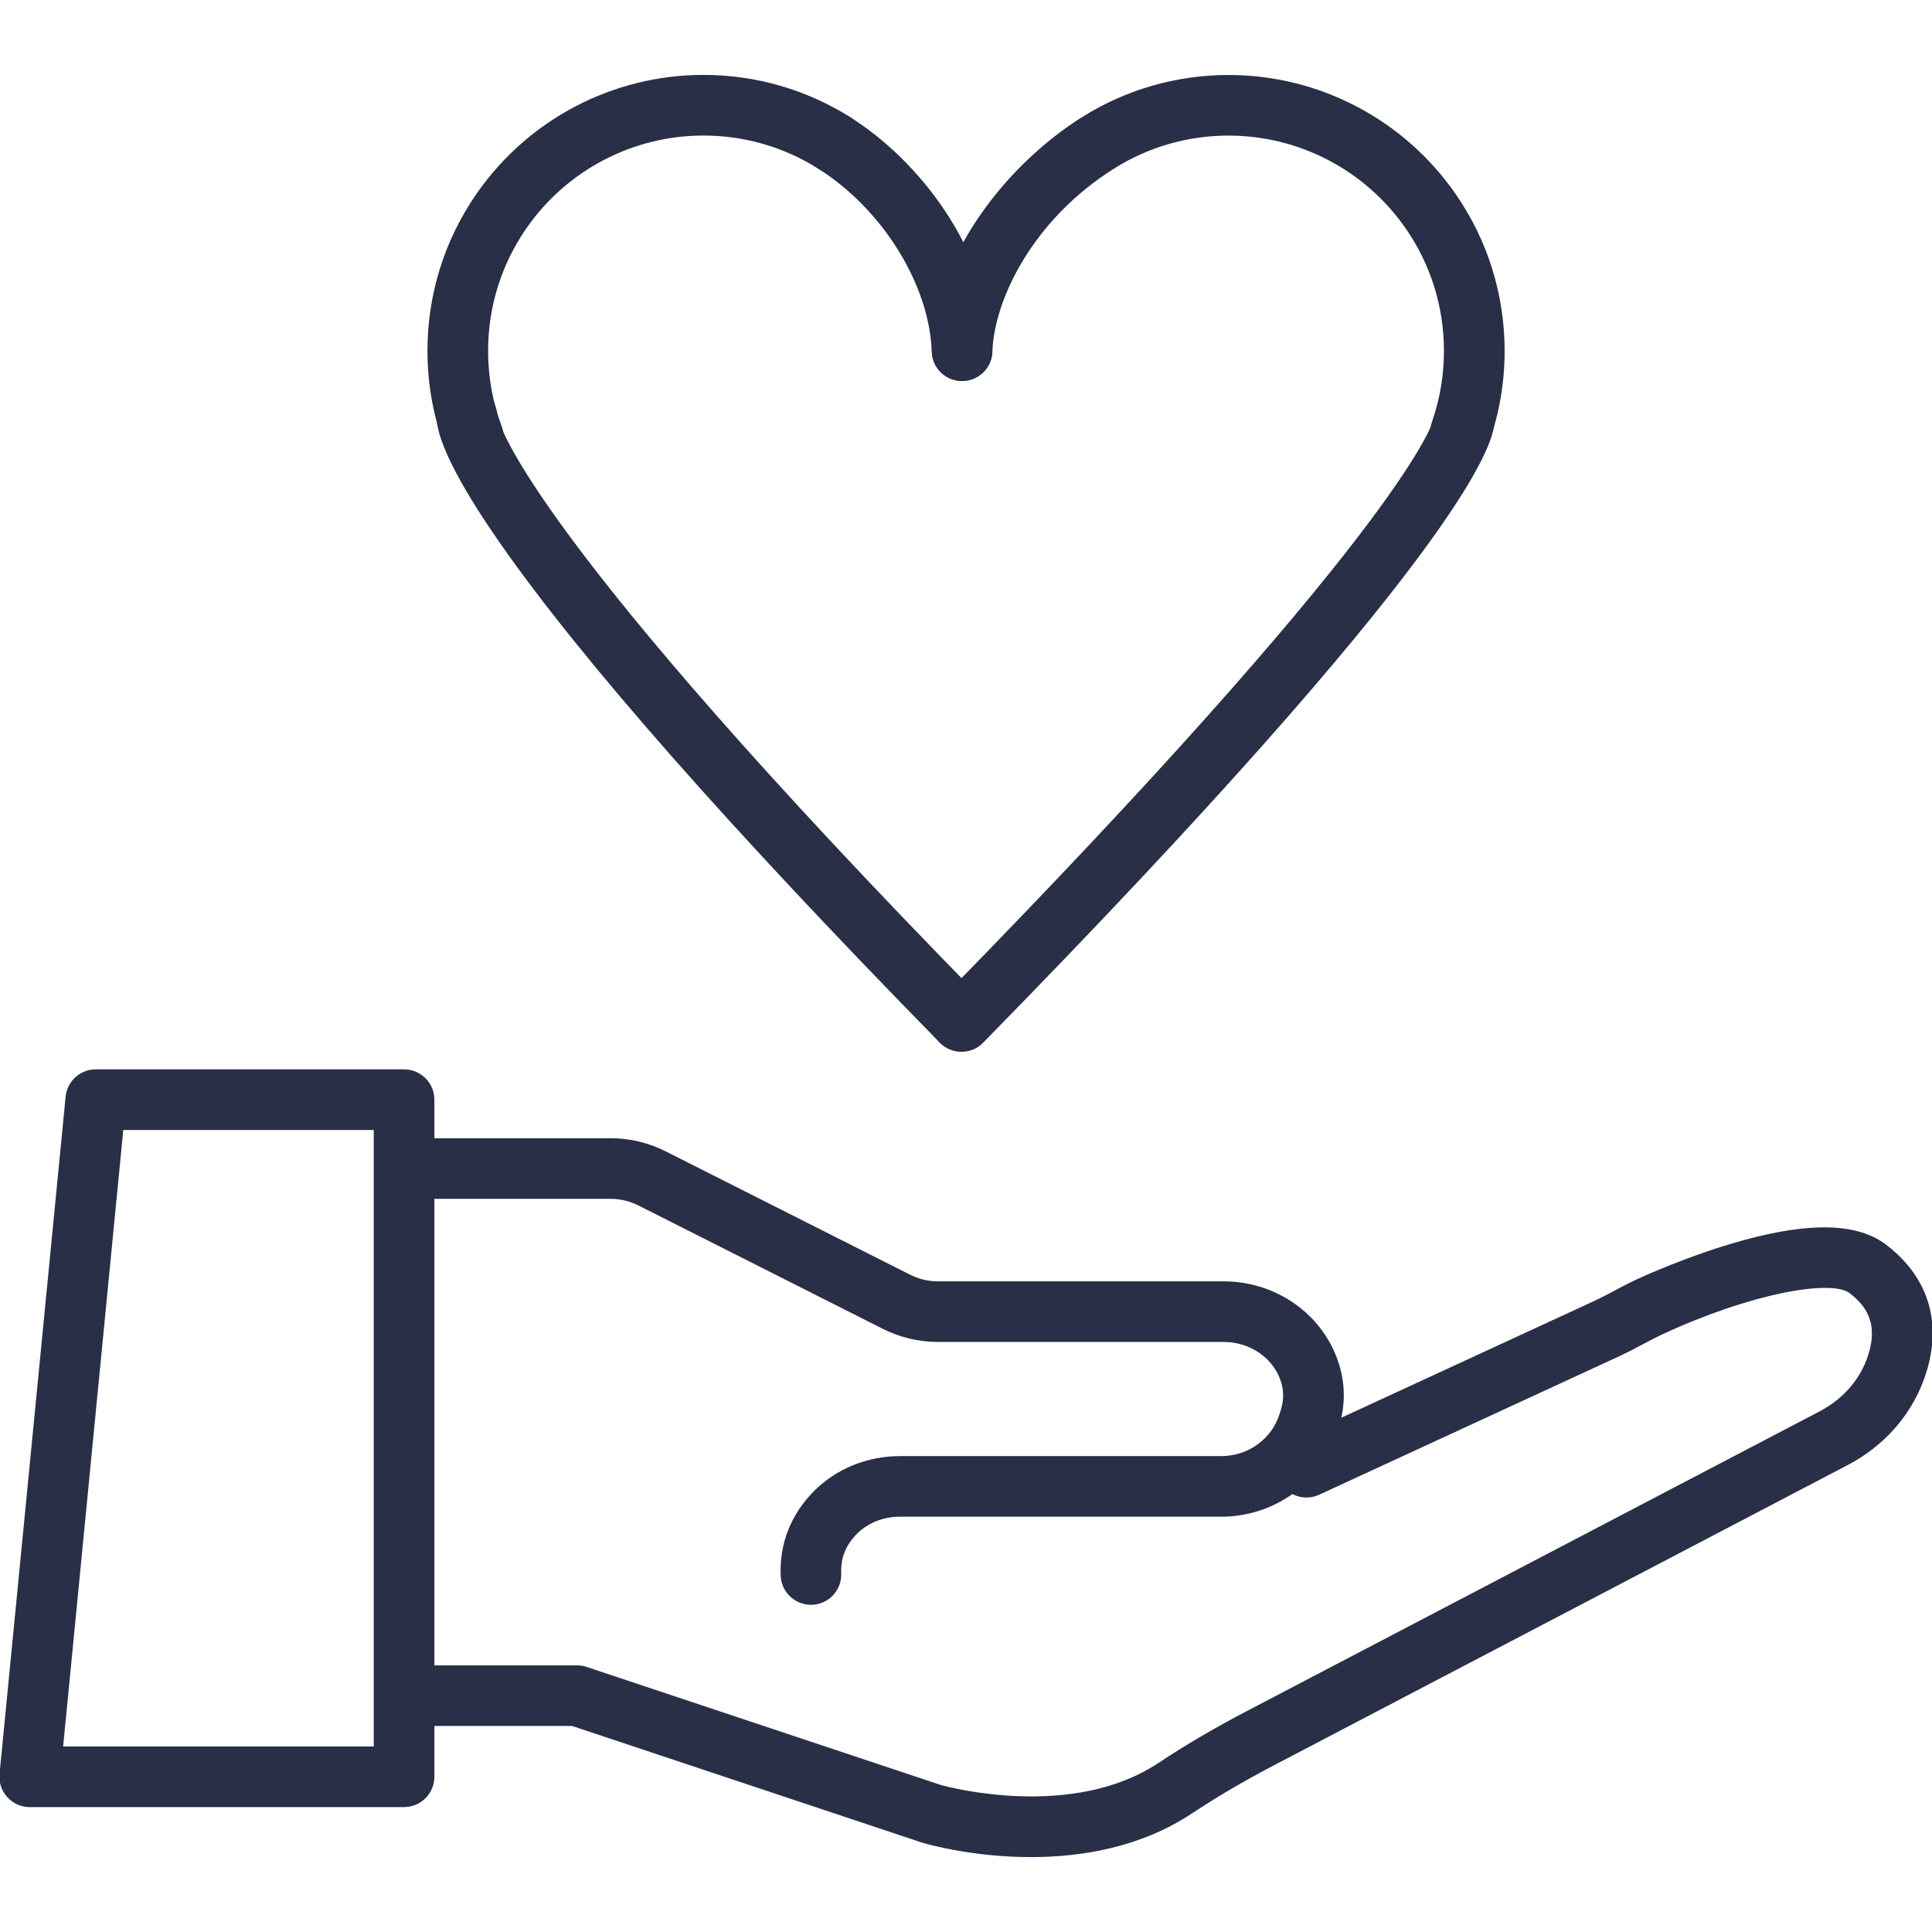
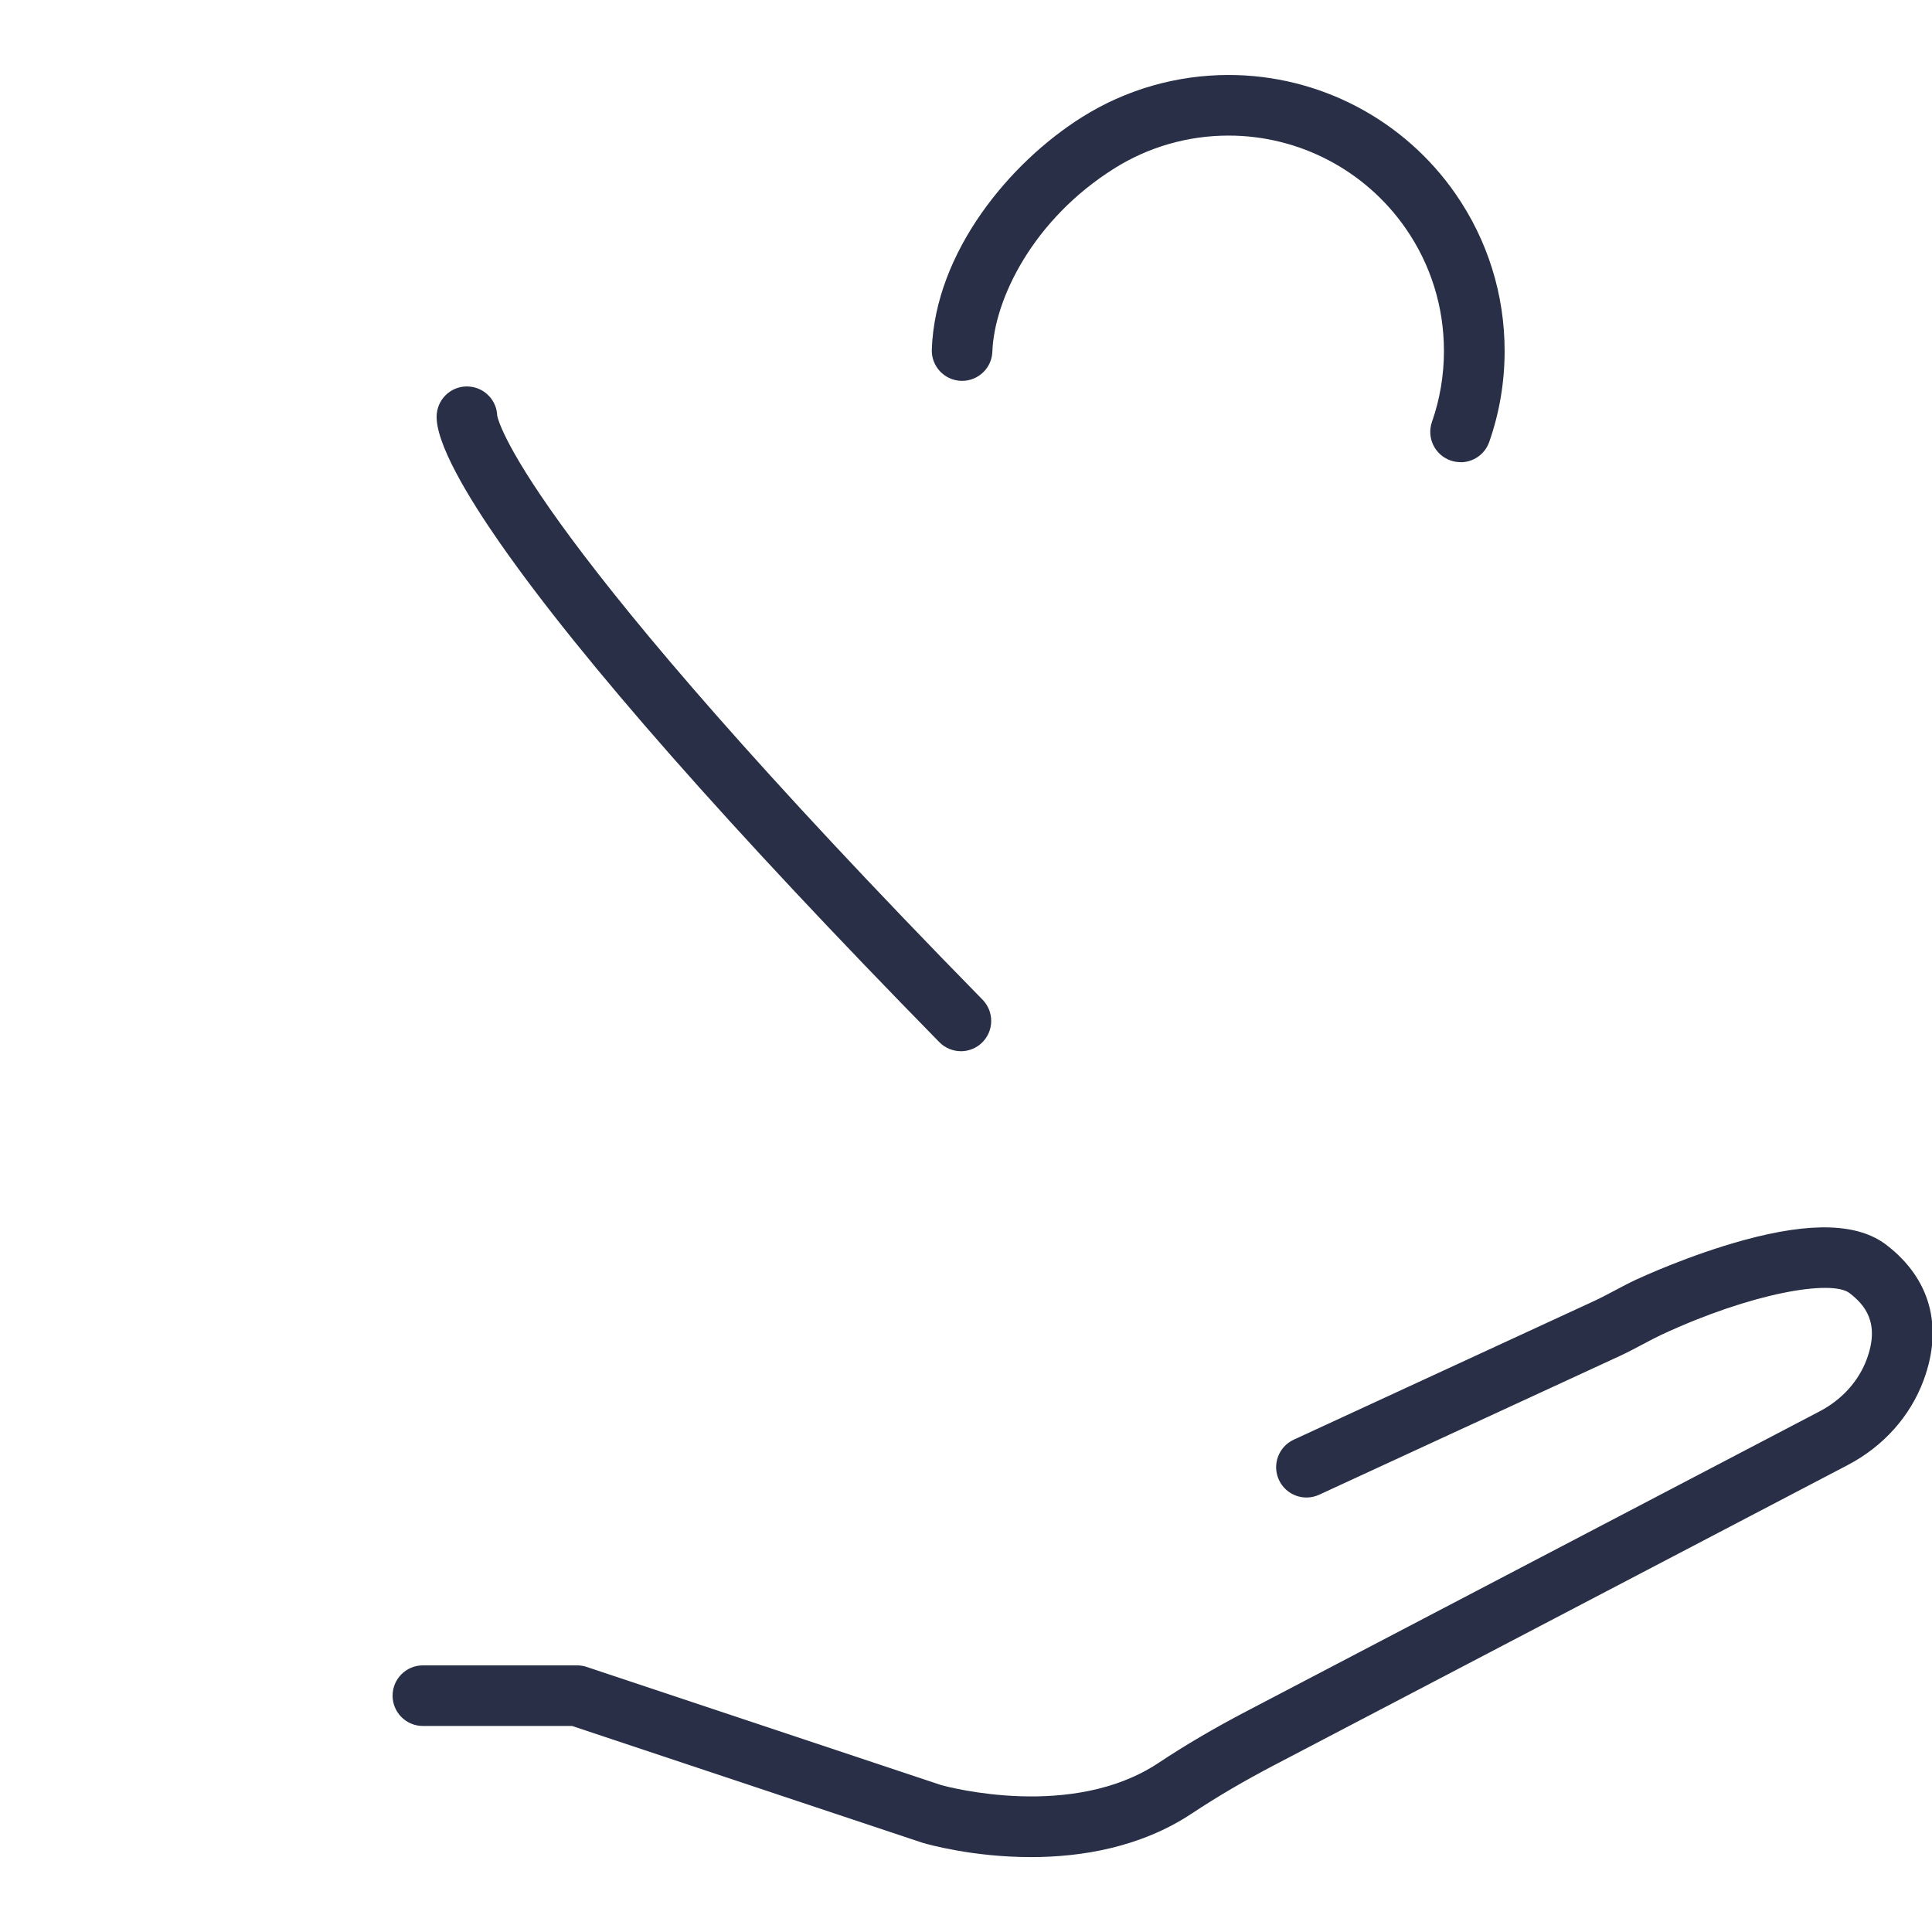
<svg xmlns="http://www.w3.org/2000/svg" id="Hilfsbereitschaft" viewBox="0 0 512 512">
-   <path d="M107.08,478.9H7.88c-2.27,0-4.43-.96-5.95-2.64-1.52-1.68-2.27-3.92-2.05-6.18l17.51-179.44c.4-4.11,3.86-7.25,7.99-7.25h81.7c4.44,0,8.03,3.6,8.03,8.03v179.44c0,4.44-3.6,8.03-8.03,8.03ZM16.73,462.84h82.32v-163.38H32.67l-15.94,163.38Z" fill="#282f46" stroke-width="0" />
-   <path d="M214.91,425.29c-4.28,0-7.84-3.38-8.02-7.69-.36-8.53,2.71-16.31,8.88-22.5,5.84-5.86,14.09-9.21,22.65-9.21h85.16c7.16,0,13.4-4.48,15.52-11.15.16-.51.32-1.03.47-1.57.81-2.94.59-5.74-.69-8.55-2.48-5.46-8.22-8.99-14.62-8.99h-75.7c-5.05,0-10.11-1.2-14.62-3.48l-64.76-32.69c-2.28-1.15-4.83-1.76-7.38-1.76h-48.9c-4.44,0-8.03-3.6-8.03-8.03s3.6-8.03,8.03-8.03h48.9c5.05,0,10.11,1.2,14.62,3.48l64.76,32.69c2.28,1.15,4.83,1.76,7.38,1.76h75.7c12.68,0,24.16,7.22,29.24,18.4,2.86,6.29,3.38,12.85,1.54,19.49-.21.75-.42,1.47-.64,2.16-4.26,13.36-16.65,22.33-30.83,22.33h-85.16c-4.32,0-8.43,1.64-11.27,4.49-3,3.01-4.38,6.44-4.21,10.48.19,4.43-3.25,8.18-7.68,8.37-.12,0-.23,0-.35,0Z" fill="#282f46" stroke-width="0" />
  <path d="M273.22,492.15c-15.55,0-27.57-3.46-28.48-3.72-.09-.03-.18-.05-.27-.08l-92.86-30.95h-39.54c-4.44,0-8.03-3.6-8.03-8.03s3.6-8.03,8.03-8.03h40.85c.86,0,1.72.14,2.54.41l93.93,31.31c2.03.56,34.79,9.29,57.58-5.84,7.14-4.74,14.79-9.23,23.37-13.72l151.89-79.48c5.88-3.08,10.31-7.97,12.47-13.79,3.6-9.7-.55-14.47-4.56-17.55-4.76-3.64-25.91-.09-49.81,11.03-1.44.67-3.26,1.63-5.02,2.57-2,1.06-4.08,2.16-5.96,3.03l-79.76,36.81c-4.03,1.86-8.8.1-10.66-3.93s-.1-8.8,3.93-10.66l79.76-36.82c1.49-.69,3.36-1.68,5.18-2.64,1.94-1.03,3.94-2.09,5.76-2.94,1.43-.66,14.38-6.61,28.57-10.48,17.93-4.9,30.29-4.48,37.79,1.27,11.63,8.91,15.13,21.66,9.85,35.88-3.54,9.55-10.67,17.52-20.08,22.44l-151.89,79.48c-8.09,4.23-15.26,8.44-21.94,12.87-13.66,9.06-29.42,11.56-42.63,11.56Z" fill="#282f46" stroke-width="0" />
-   <path d="M254.95,100.99c-4.3,0-7.87-3.41-8.02-7.75-.64-17.86-13.06-37.84-30.2-48.61-3.76-2.36-4.89-7.32-2.53-11.07,2.36-3.76,7.31-4.89,11.07-2.53,18.08,11.35,36.75,34.82,37.71,61.64.16,4.43-3.31,8.16-7.74,8.31-.1,0-.2,0-.29,0Z" fill="#282f46" stroke-width="0" />
  <path d="M387.07,122.48c-.88,0-1.78-.15-2.66-.45-4.19-1.47-6.39-6.05-4.92-10.24,2.1-6.01,3.17-12.33,3.17-18.79,0-11.68-3.5-22.9-10.13-32.46-10.68-15.41-28.23-24.61-46.94-24.61-10.76,0-21.24,3.01-30.3,8.71-21.48,13.48-31.8,34.61-32.3,48.54-.15,4.34-3.72,7.75-8.02,7.75-.1,0-.19,0-.29,0-4.43-.16-7.9-3.88-7.74-8.31.92-25.86,20.66-49.56,39.81-61.58,11.62-7.3,25.06-11.17,38.85-11.17,23.98,0,46.47,11.79,60.15,31.53,8.5,12.26,12.99,26.65,12.99,41.61,0,8.28-1.37,16.39-4.08,24.11-1.16,3.31-4.26,5.38-7.58,5.38Z" fill="#282f46" stroke-width="0" />
-   <path d="M125.42,123.81c-3.25,0-6.31-1.99-7.52-5.22-3.06-8.18-4.62-16.8-4.62-25.6,0-14.97,4.49-29.36,12.99-41.62,13.67-19.74,36.15-31.52,60.15-31.52,13.8,0,27.24,3.87,38.87,11.18,3.75,2.36,4.88,7.32,2.52,11.08-2.36,3.75-7.32,4.88-11.08,2.52-9.05-5.7-19.54-8.71-30.31-8.71-18.72,0-36.27,9.2-46.94,24.61-6.63,9.56-10.13,20.79-10.13,32.47,0,6.88,1.21,13.6,3.6,19.97,1.56,4.15-.55,8.78-4.71,10.34-.93.35-1.88.51-2.82.51Z" fill="#282f46" stroke-width="0" />
-   <path d="M254.81,278.74c-2.03,0-4.06-.76-5.62-2.29-3.17-3.11-3.22-8.19-.12-11.36,120.16-122.61,130.23-151.65,130.9-154.09.47-3.95,3.81-7.04,7.9-7.08,4.39-.05,8.07,3.52,8.11,7.95.06,6.1-9.53,35.98-135.44,164.46-1.57,1.61-3.65,2.41-5.74,2.41ZM379.92,112.01h0s0,0,0,0ZM379.92,112h0s0,0,0,0ZM379.92,111.99h0s0,0,0,0ZM380.01,110.86h0Z" fill="#282f46" stroke-width="0" />
-   <path d="M254.66,278.58c-2.08,0-4.16-.81-5.74-2.41-55.62-56.75-94.75-101.2-116.32-132.11-8.1-11.61-17.6-27.02-16.85-34.43.45-4.41,4.38-7.64,8.81-7.17,4.04.41,7.08,3.76,7.21,7.71.54,2.59,9.08,32.78,128.62,154.76,3.1,3.17,3.05,8.25-.12,11.36-1.56,1.53-3.59,2.29-5.62,2.3ZM131.74,111.26s0,0,0,.01c0,0,0,0,0-.01ZM131.74,111.25s0,0,0,0c0,0,0,0,0,0ZM131.74,111.24h0Z" fill="#282f46" stroke-width="0" />
+   <path d="M254.66,278.58c-2.08,0-4.16-.81-5.74-2.41-55.62-56.75-94.75-101.2-116.32-132.11-8.1-11.61-17.6-27.02-16.85-34.43.45-4.41,4.38-7.64,8.81-7.17,4.04.41,7.08,3.76,7.21,7.71.54,2.59,9.08,32.78,128.62,154.76,3.1,3.17,3.05,8.25-.12,11.36-1.56,1.53-3.59,2.29-5.62,2.3ZM131.74,111.26s0,0,0,.01c0,0,0,0,0-.01ZM131.74,111.25s0,0,0,0c0,0,0,0,0,0M131.74,111.24h0Z" fill="#282f46" stroke-width="0" />
</svg>